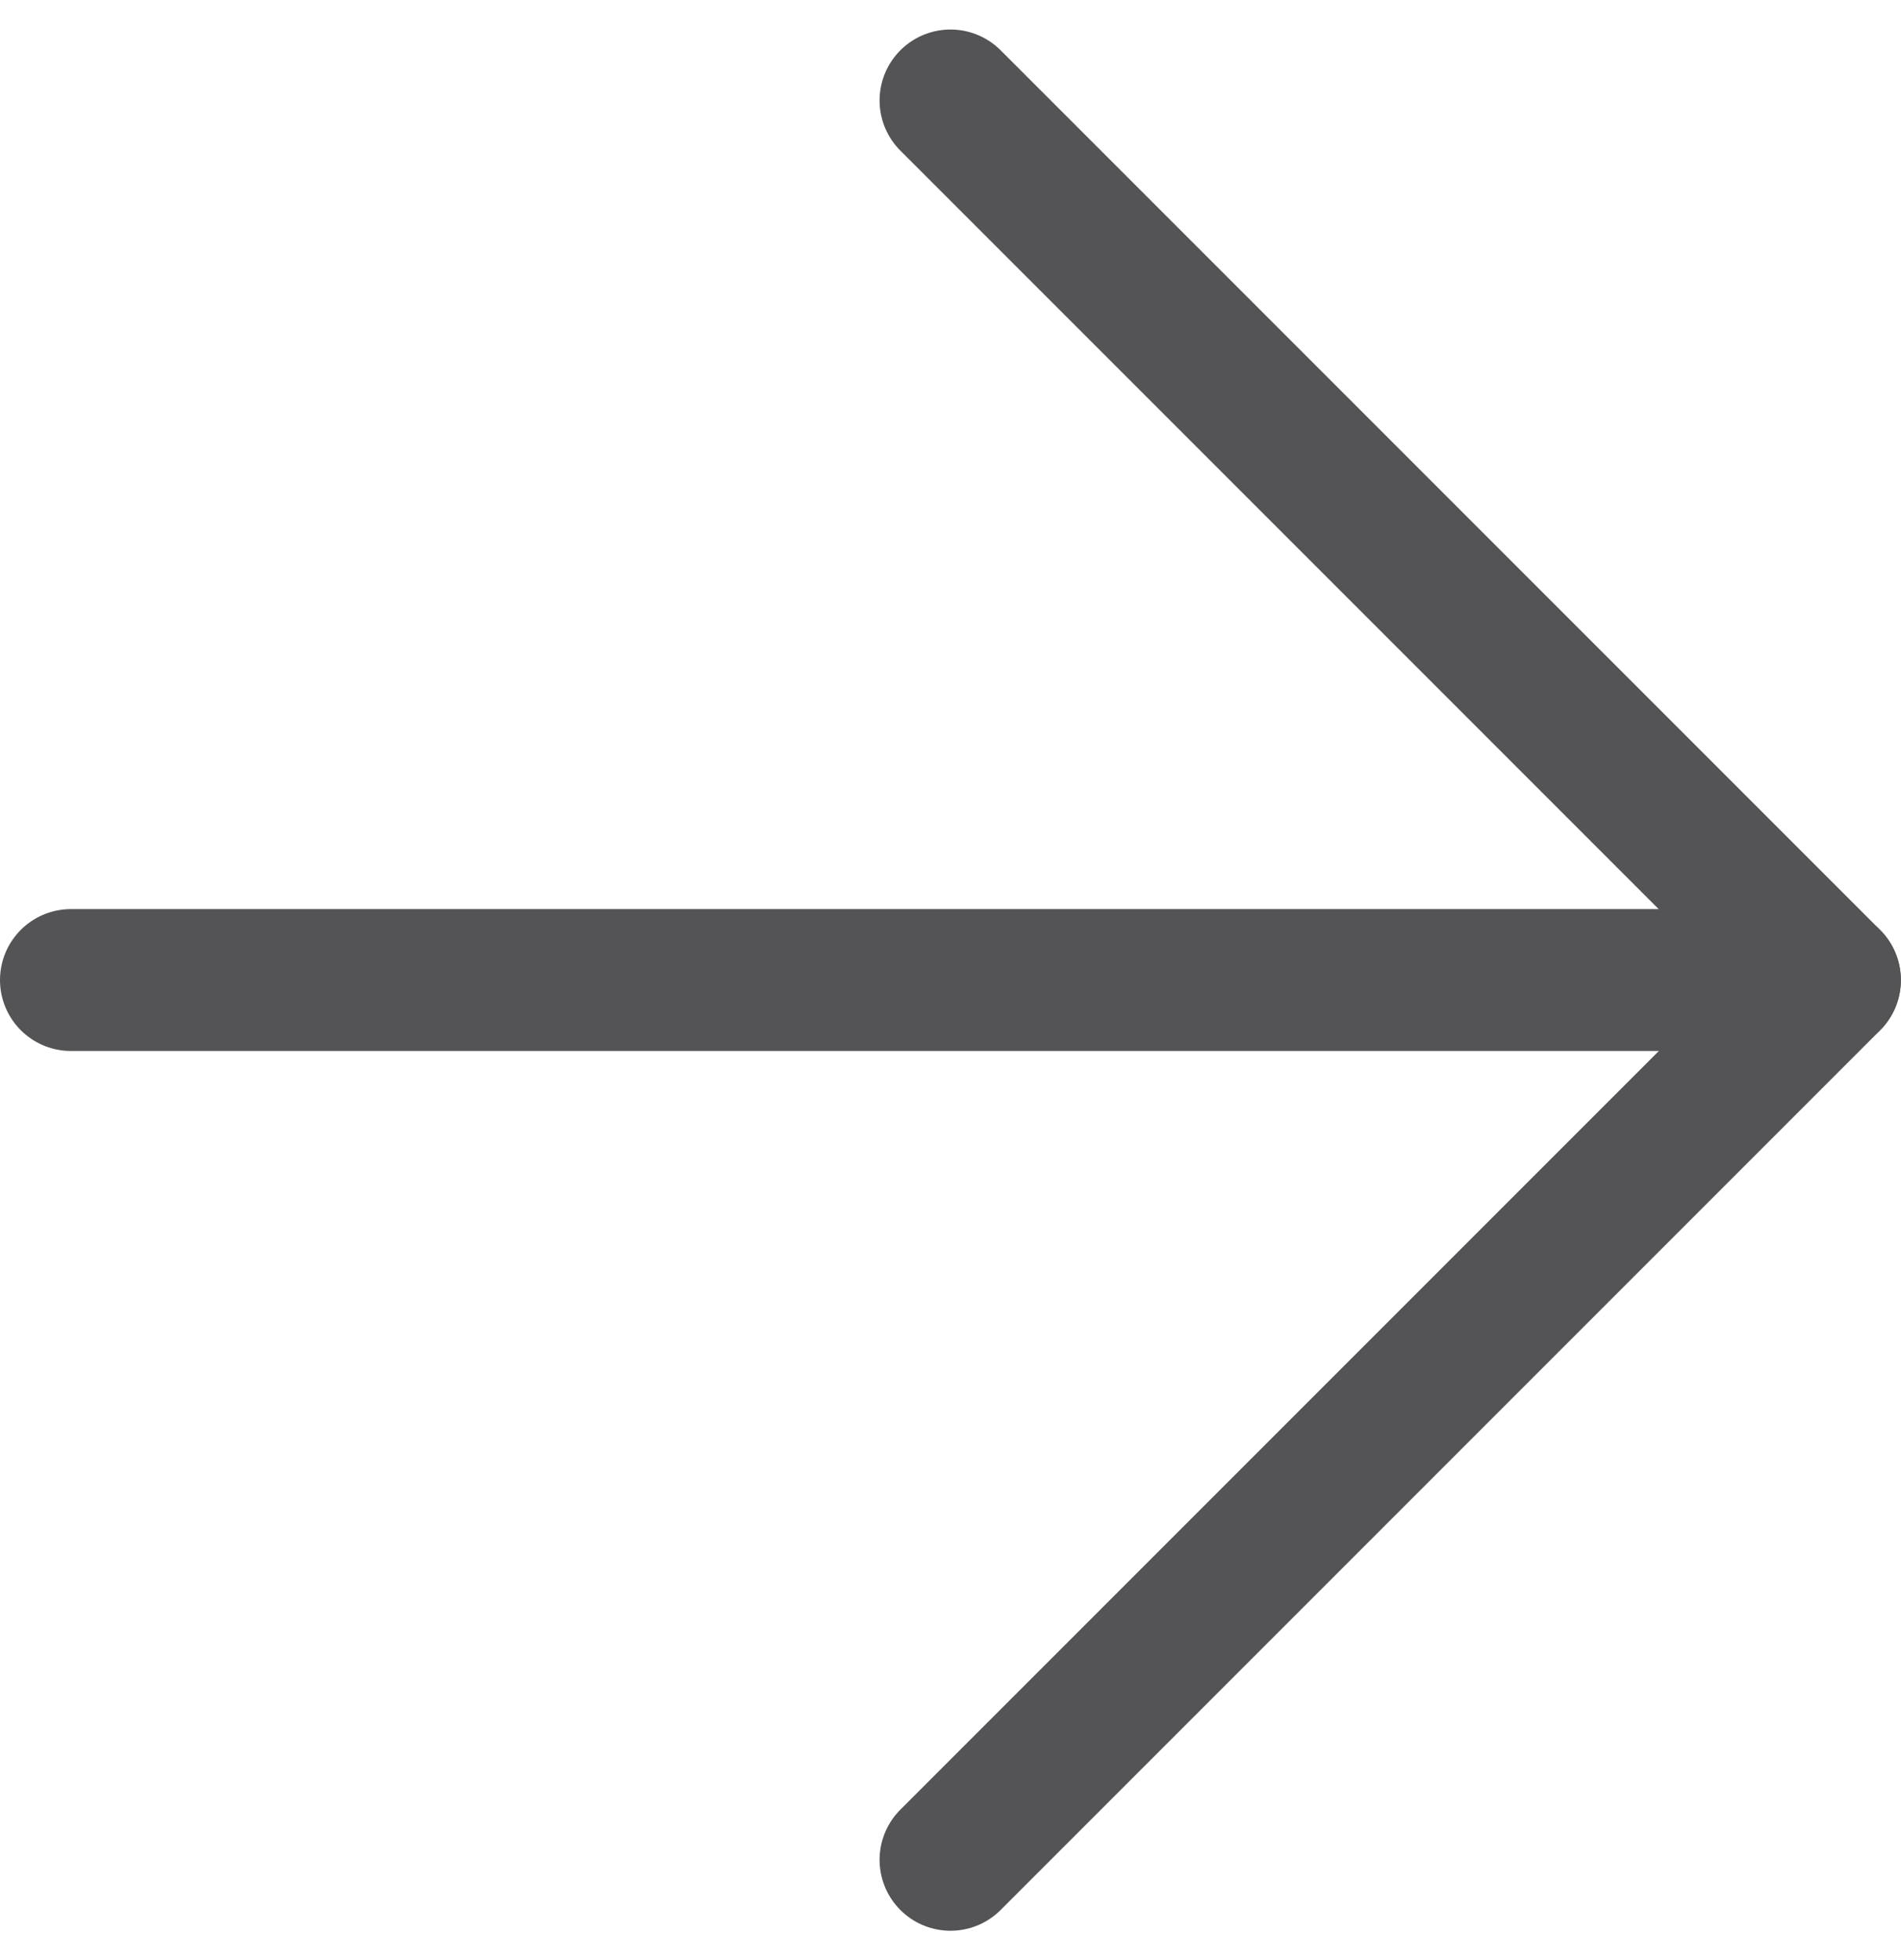
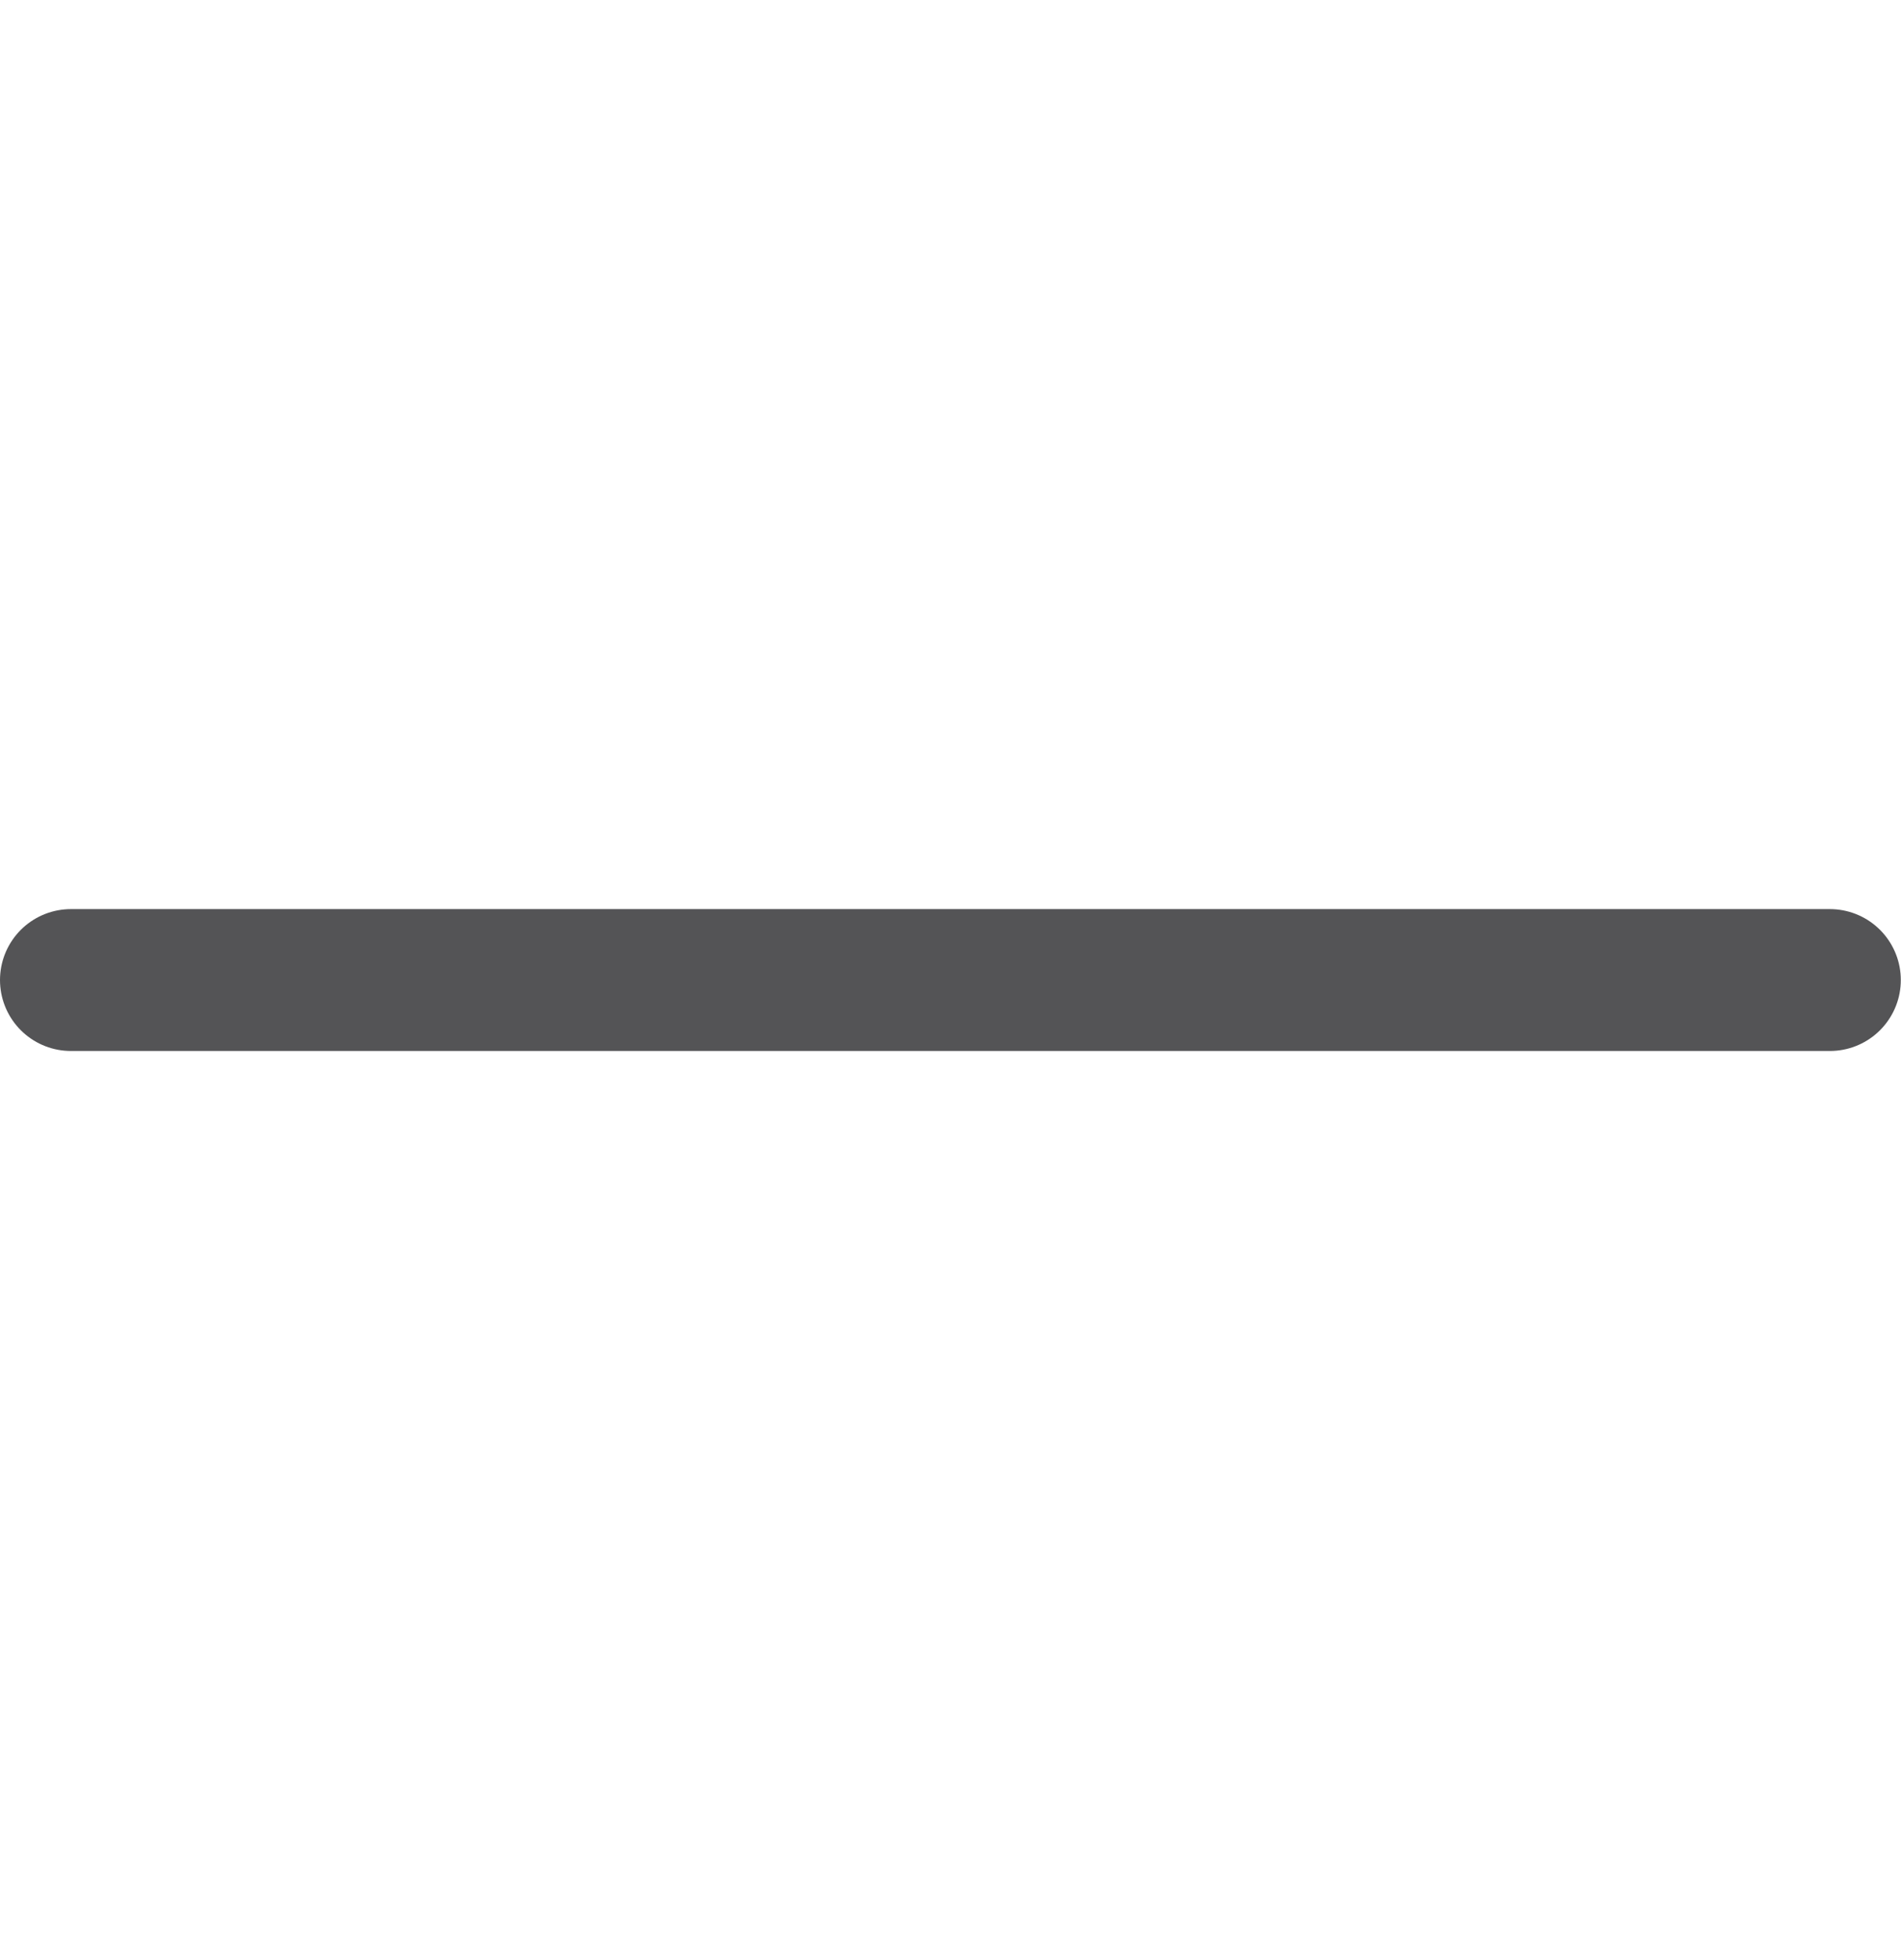
<svg xmlns="http://www.w3.org/2000/svg" width="20.102" height="20.723" viewBox="0 0 20.102 20.723">
  <g id="Icon_feather-arrow-down" data-name="Icon feather-arrow-down" transform="translate(-6.75 27.162) rotate(-90)">
    <path id="Path_6" data-name="Path 6" d="M18,7.5V26.1" transform="translate(-1.199)" fill="none" stroke="#545456" stroke-linecap="round" stroke-linejoin="round" stroke-width="1.5" />
-     <path id="Path_7" data-name="Path 7" d="M26.1,18l-9.3,9.3L7.5,18" transform="translate(0 -1.199)" fill="none" stroke="#545456" stroke-linecap="round" stroke-linejoin="round" stroke-width="1.5" />
  </g>
</svg>